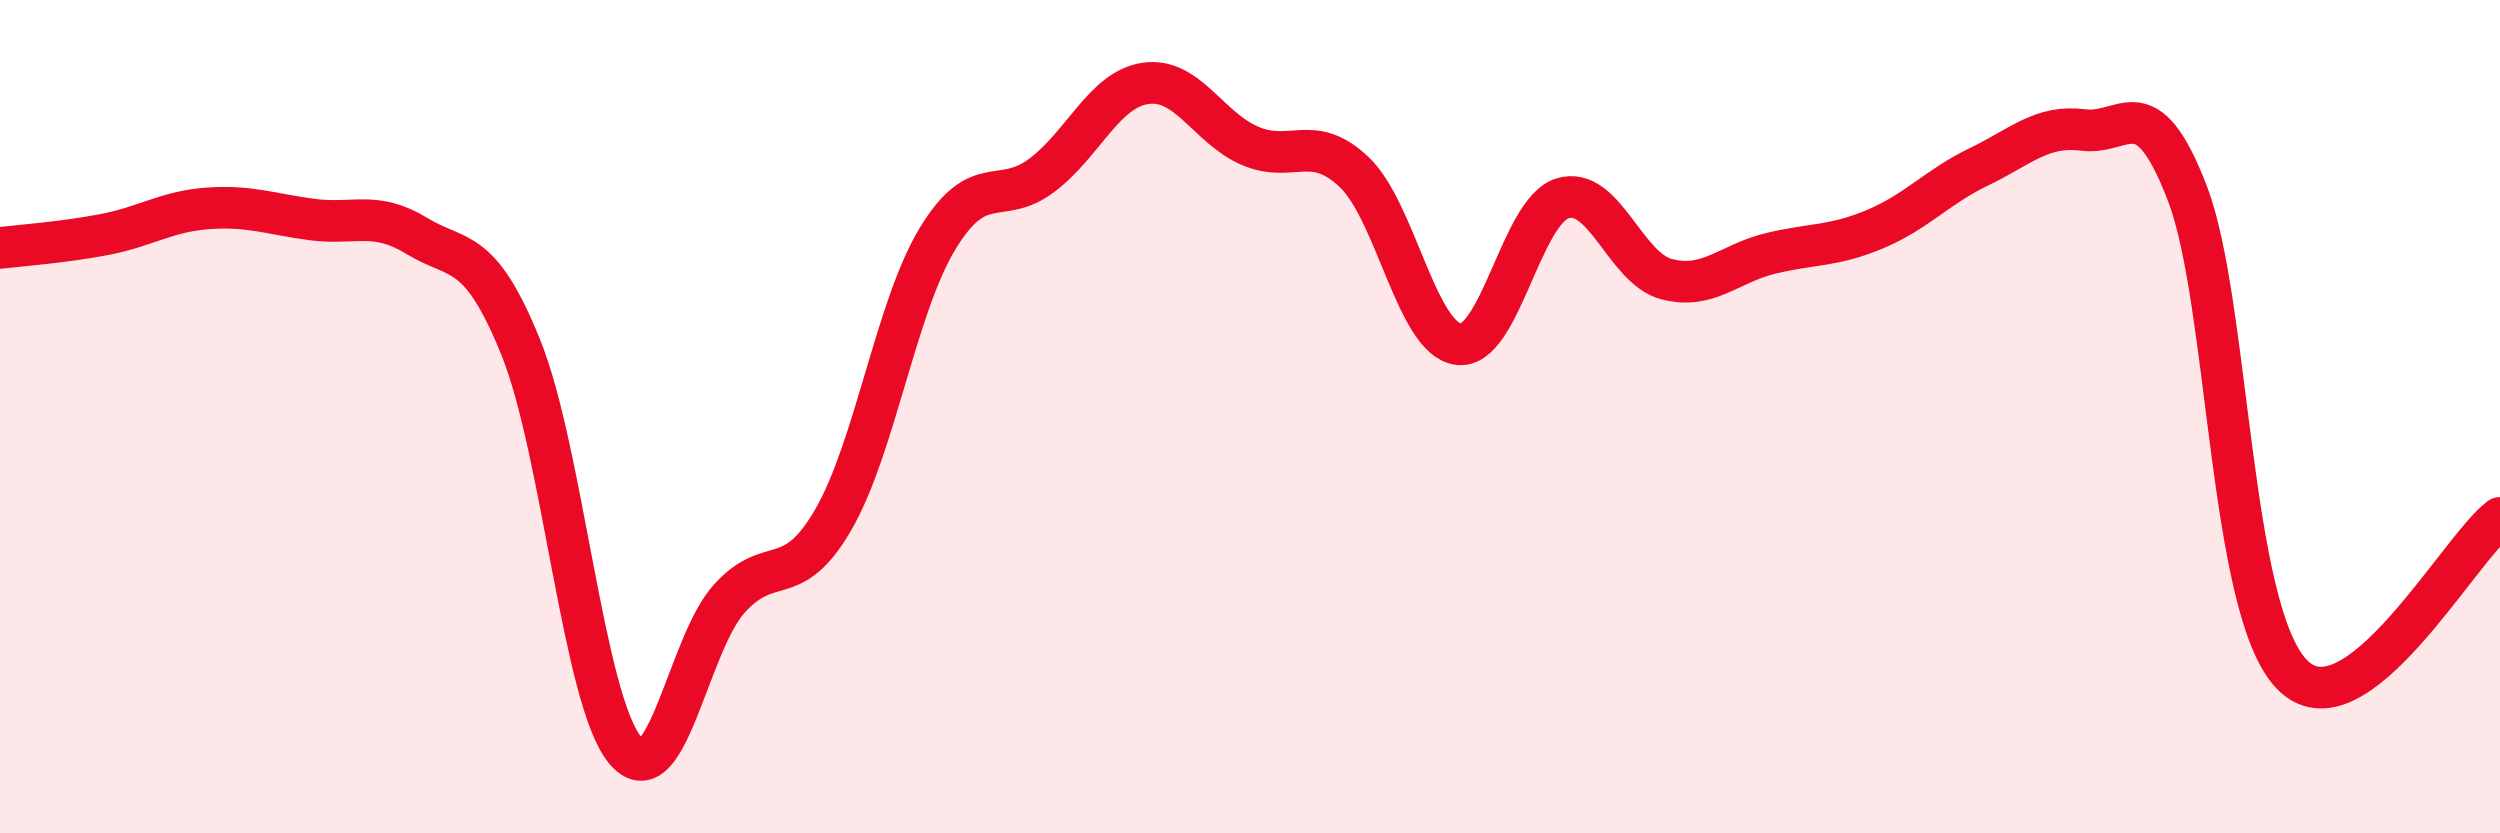
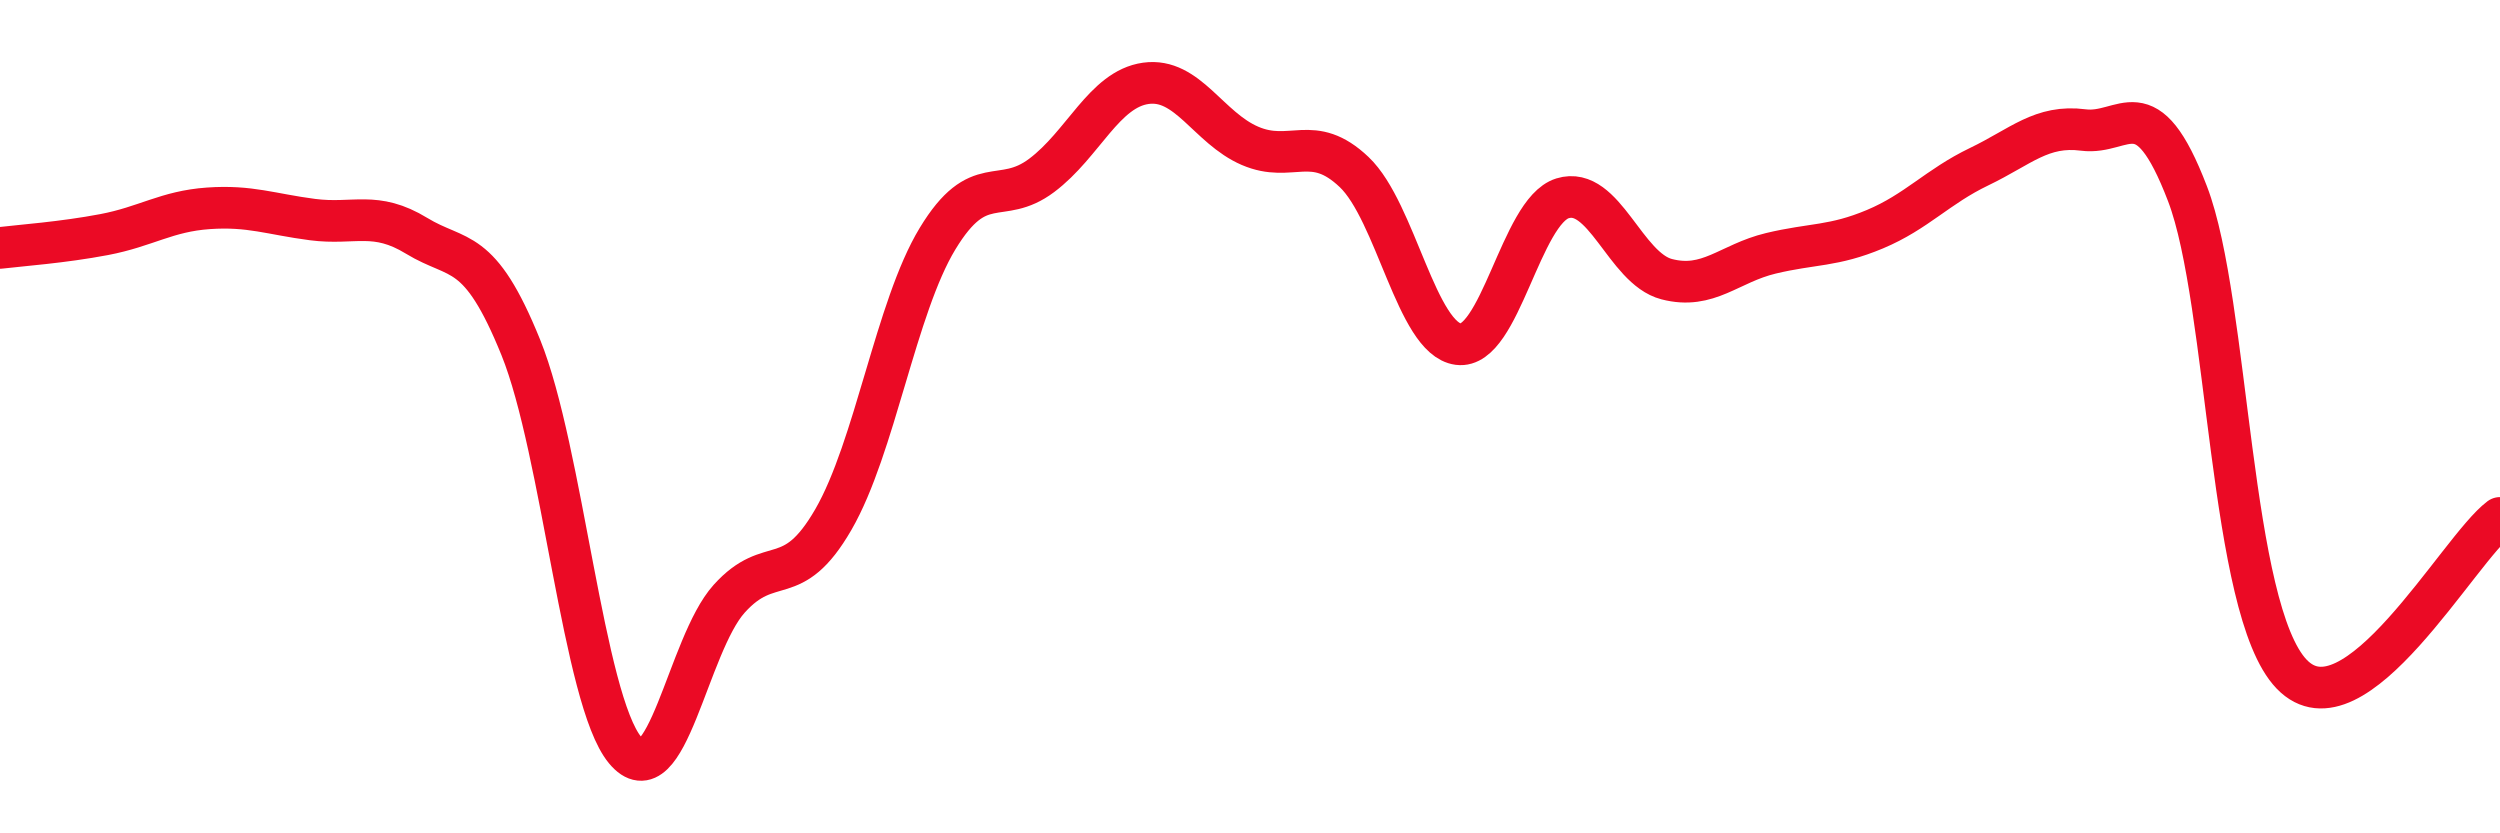
<svg xmlns="http://www.w3.org/2000/svg" width="60" height="20" viewBox="0 0 60 20">
-   <path d="M 0,5.95 C 0.5,5.89 1.5,5.82 2.5,5.63 C 3.5,5.44 4,5.07 5,5 C 6,4.93 6.5,5.14 7.5,5.27 C 8.5,5.4 9,5.05 10,5.66 C 11,6.27 11.5,5.87 12.5,8.34 C 13.5,10.81 14,16.79 15,18 C 16,19.21 16.5,15.48 17.5,14.37 C 18.5,13.26 19,14.2 20,12.47 C 21,10.74 21.5,7.38 22.5,5.73 C 23.5,4.08 24,4.96 25,4.21 C 26,3.46 26.5,2.14 27.5,2 C 28.5,1.86 29,3.07 30,3.5 C 31,3.93 31.5,3.18 32.5,4.13 C 33.5,5.08 34,8.13 35,8.26 C 36,8.39 36.5,5.07 37.5,4.76 C 38.5,4.45 39,6.44 40,6.7 C 41,6.96 41.5,6.32 42.5,6.08 C 43.5,5.84 44,5.92 45,5.5 C 46,5.08 46.5,4.48 47.5,4 C 48.5,3.52 49,2.99 50,3.12 C 51,3.25 51.5,2.04 52.5,4.65 C 53.5,7.26 53.5,14.62 55,16.18 C 56.5,17.74 59,13.18 60,12.43L60 20L0 20Z" fill="#EB0A25" opacity="0.1" stroke-linecap="round" stroke-linejoin="round" />
  <path d="M 0,5.95 C 0.5,5.89 1.5,5.82 2.5,5.63 C 3.5,5.44 4,5.07 5,5 C 6,4.93 6.5,5.14 7.5,5.27 C 8.5,5.4 9,5.05 10,5.66 C 11,6.27 11.5,5.87 12.5,8.34 C 13.5,10.81 14,16.79 15,18 C 16,19.21 16.5,15.48 17.5,14.37 C 18.5,13.26 19,14.2 20,12.47 C 21,10.74 21.5,7.38 22.5,5.73 C 23.5,4.08 24,4.96 25,4.21 C 26,3.46 26.5,2.14 27.5,2 C 28.5,1.86 29,3.07 30,3.5 C 31,3.93 31.5,3.18 32.5,4.13 C 33.5,5.08 34,8.13 35,8.26 C 36,8.39 36.5,5.07 37.5,4.76 C 38.5,4.45 39,6.44 40,6.7 C 41,6.96 41.5,6.32 42.5,6.08 C 43.5,5.84 44,5.92 45,5.5 C 46,5.08 46.5,4.48 47.5,4 C 48.5,3.52 49,2.99 50,3.12 C 51,3.25 51.5,2.04 52.5,4.65 C 53.5,7.26 53.5,14.62 55,16.18 C 56.5,17.74 59,13.18 60,12.43" stroke="#EB0A25" stroke-width="1" fill="none" stroke-linecap="round" stroke-linejoin="round" />
</svg>